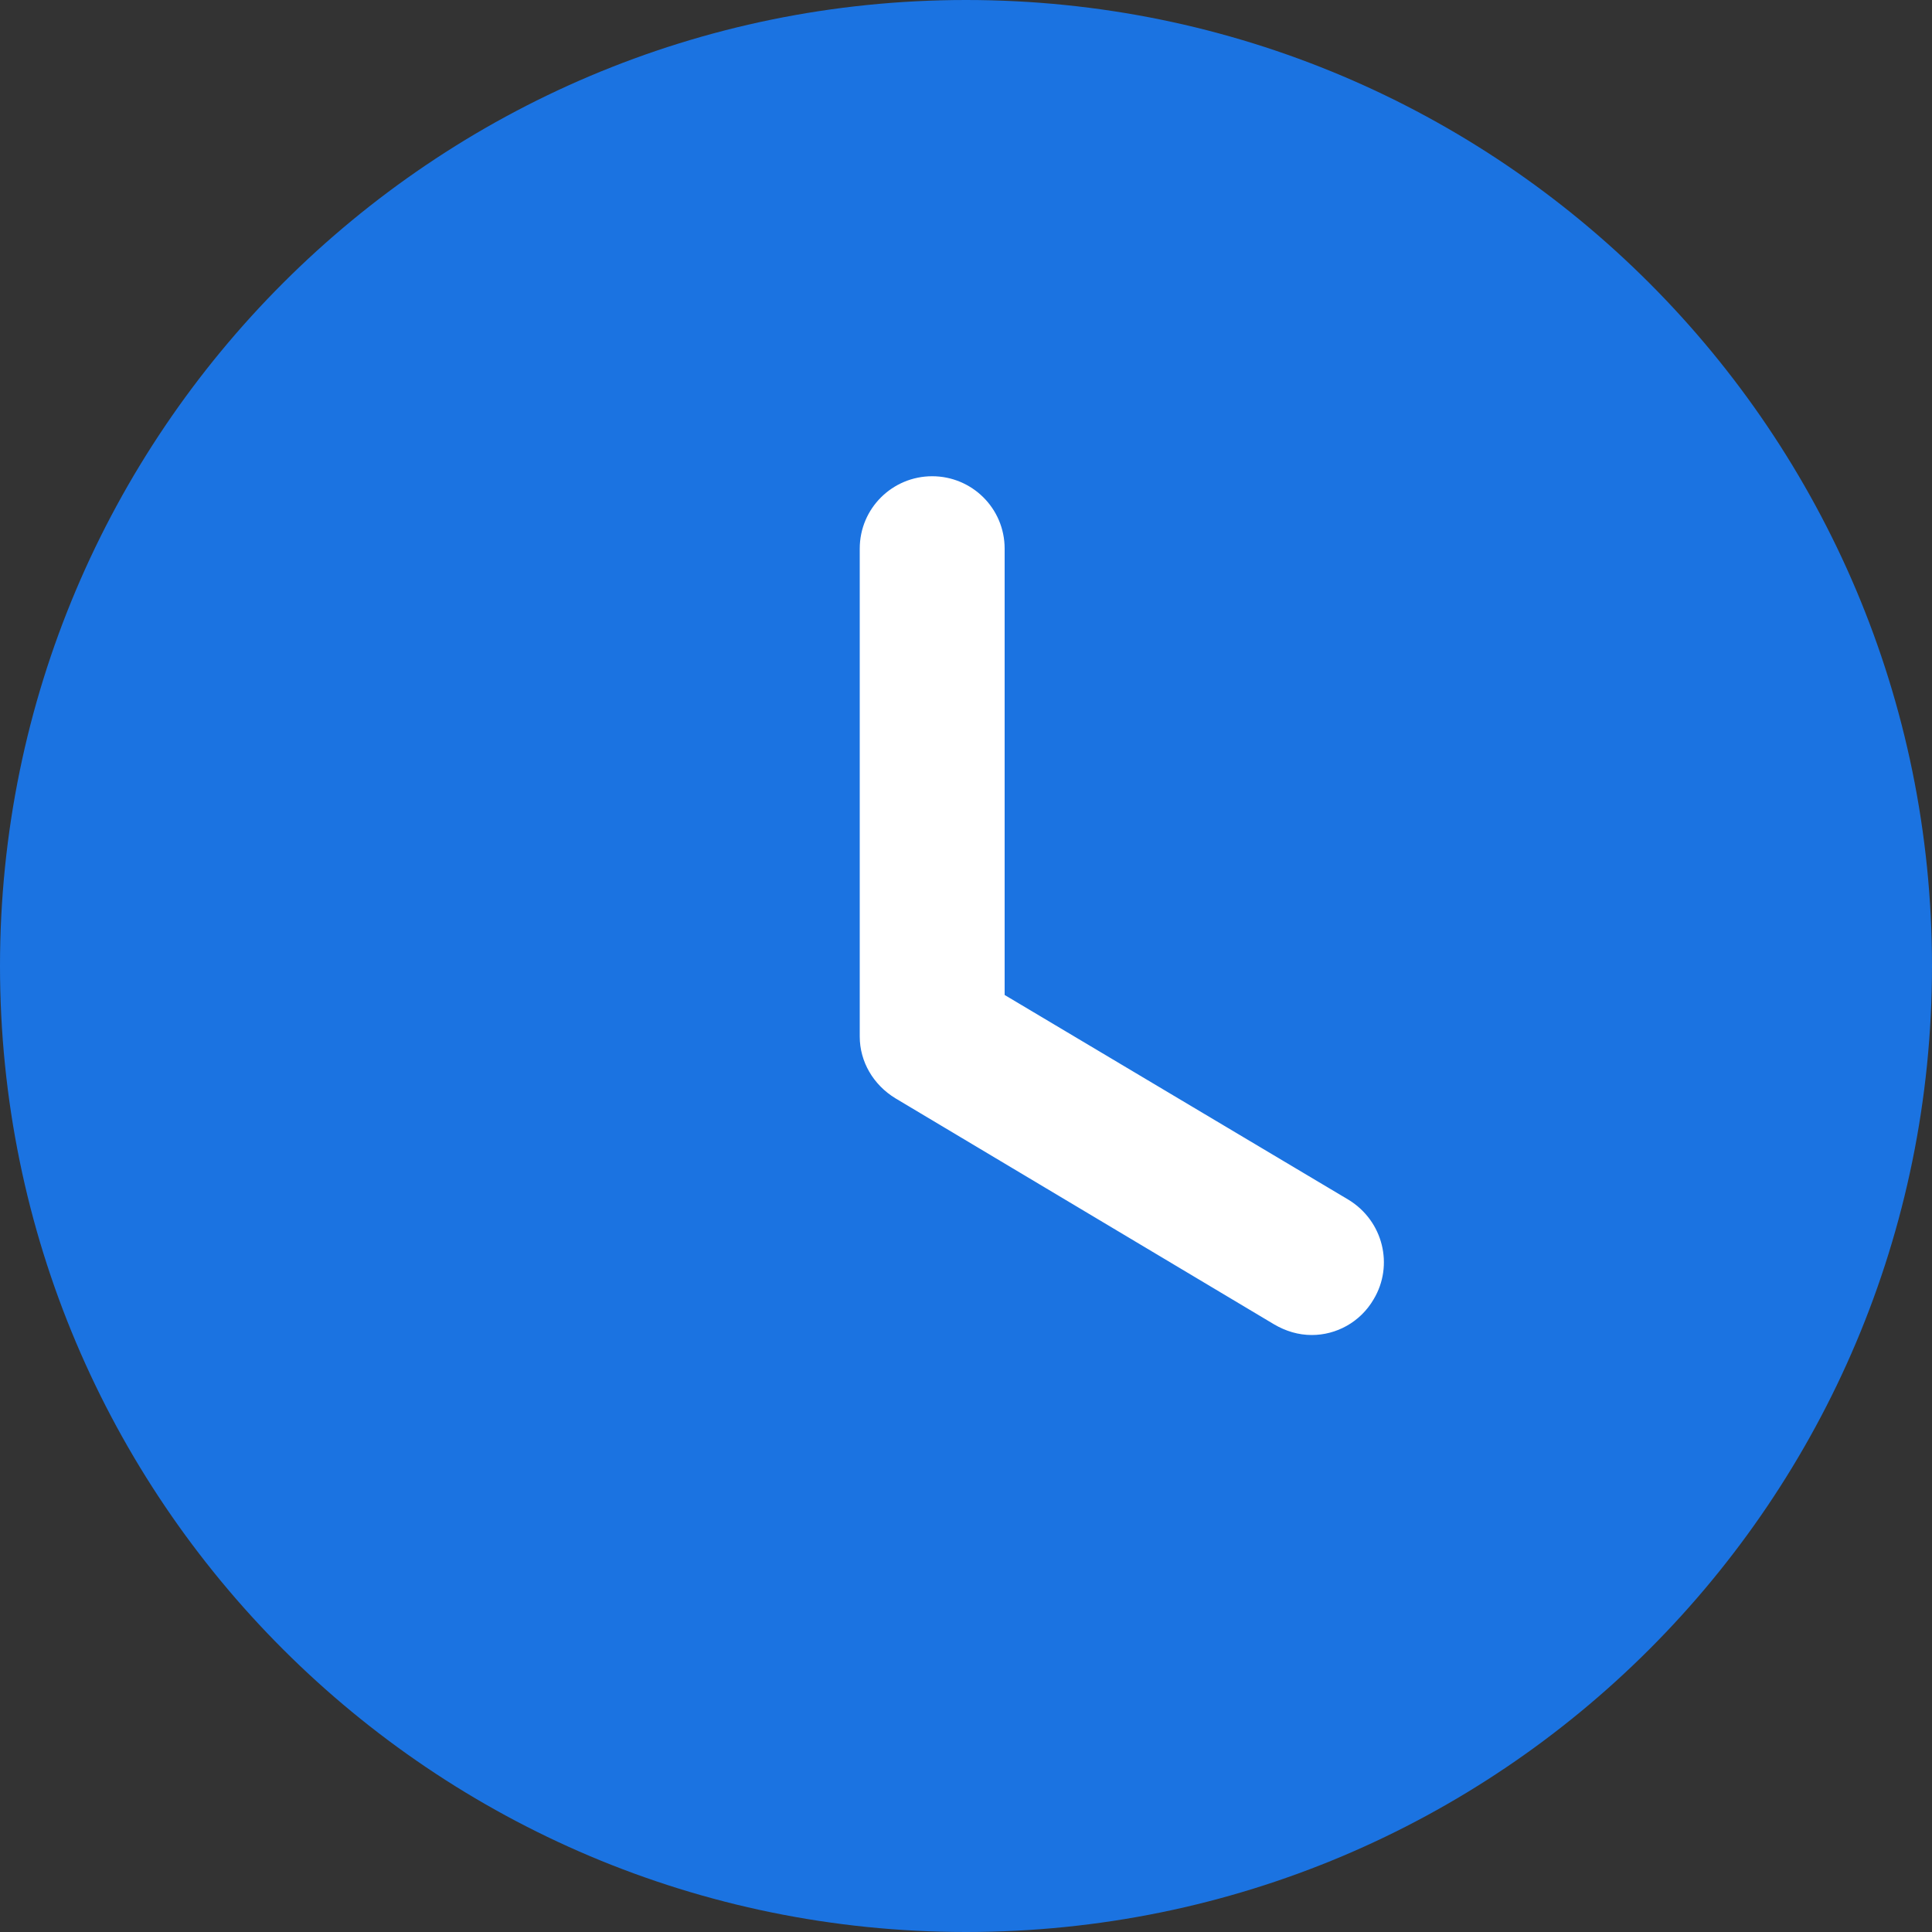
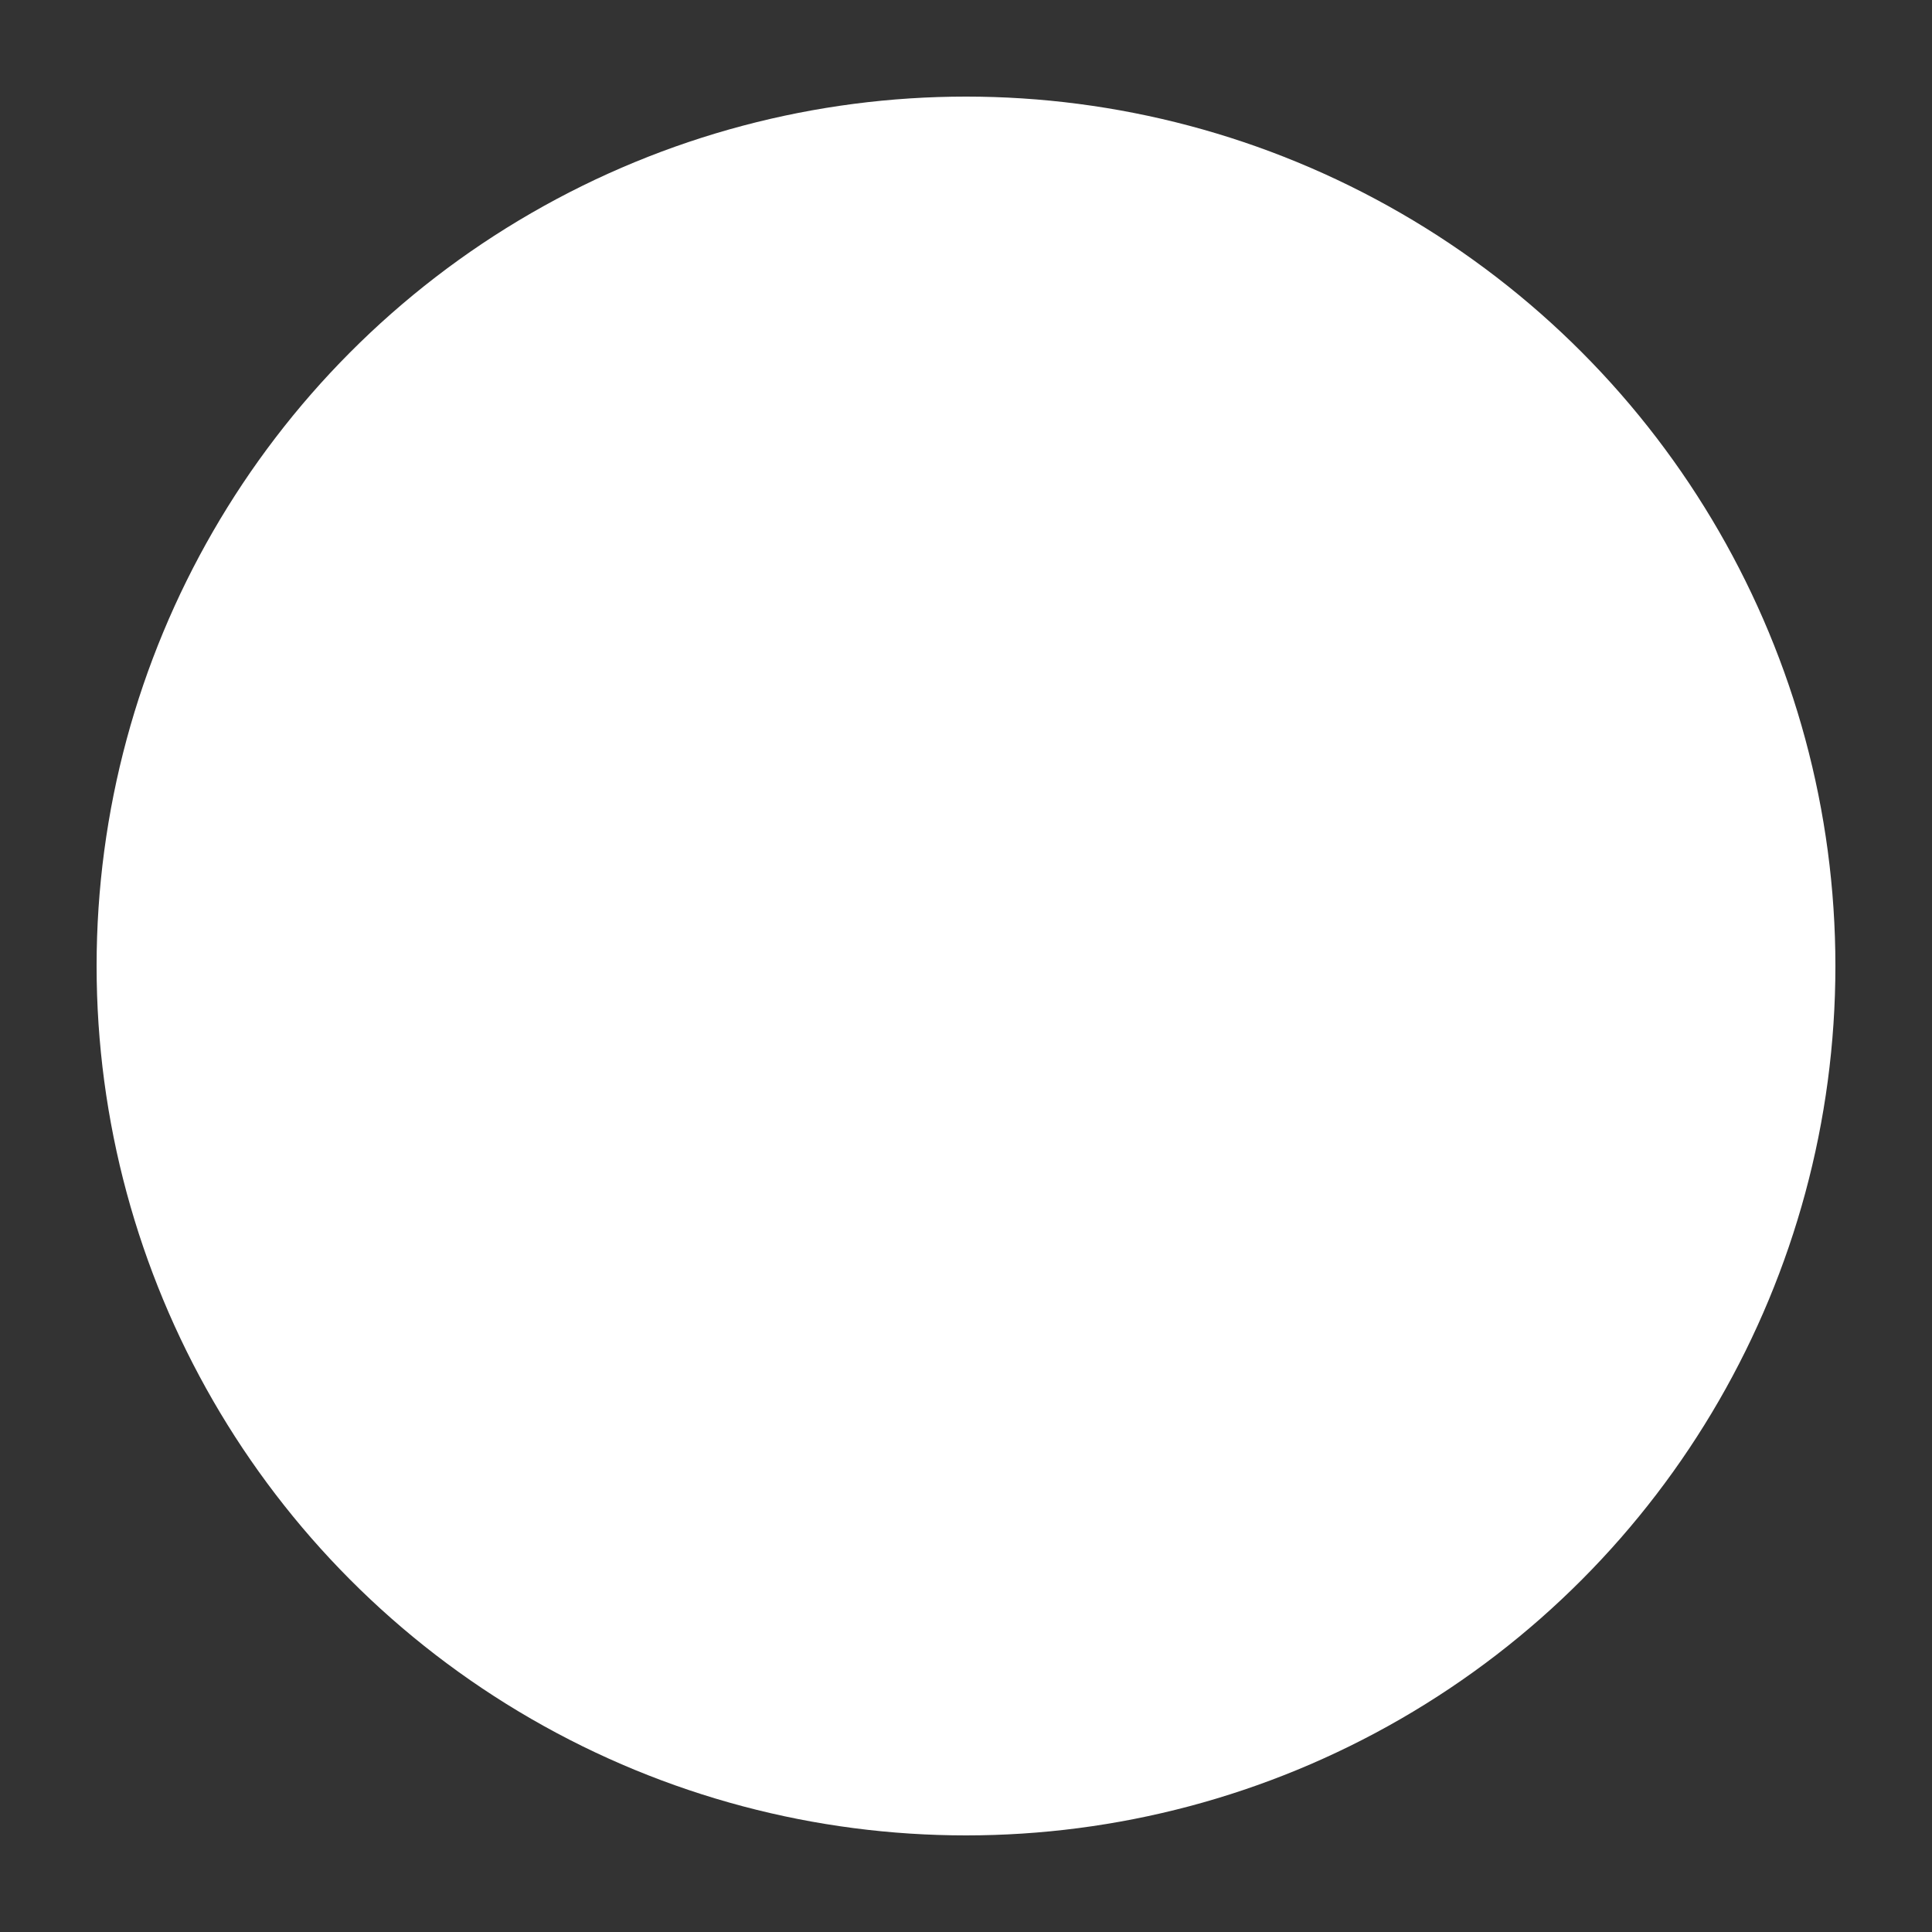
<svg xmlns="http://www.w3.org/2000/svg" width="40" height="40" viewBox="0 0 40 40" fill="none">
  <rect x="0" y="0" width="40" height="40" fill="#333333" stroke="none" />
  <circle cx="20" cy="20" r="18" fill="white" />
-   <path d="M20 0C31.06 0 40 8.96 40 20C40 31.06 31.06 40 20 40C8.96 40 0 31.06 0 20C0 8.96 8.96 0 20 0ZM19.3 9.86C18.48 9.86 17.8 10.52 17.8 11.36V21.46C17.8 21.98 18.08 22.46 18.54 22.74L26.38 27.42C26.62 27.56 26.88 27.64 27.16 27.64C27.66 27.64 28.16 27.38 28.44 26.9C28.86 26.2 28.64 25.28 27.92 24.84L20.8 20.6V11.36C20.8 10.52 20.12 9.86 19.3 9.86Z" fill="#1B73E1" />
</svg>